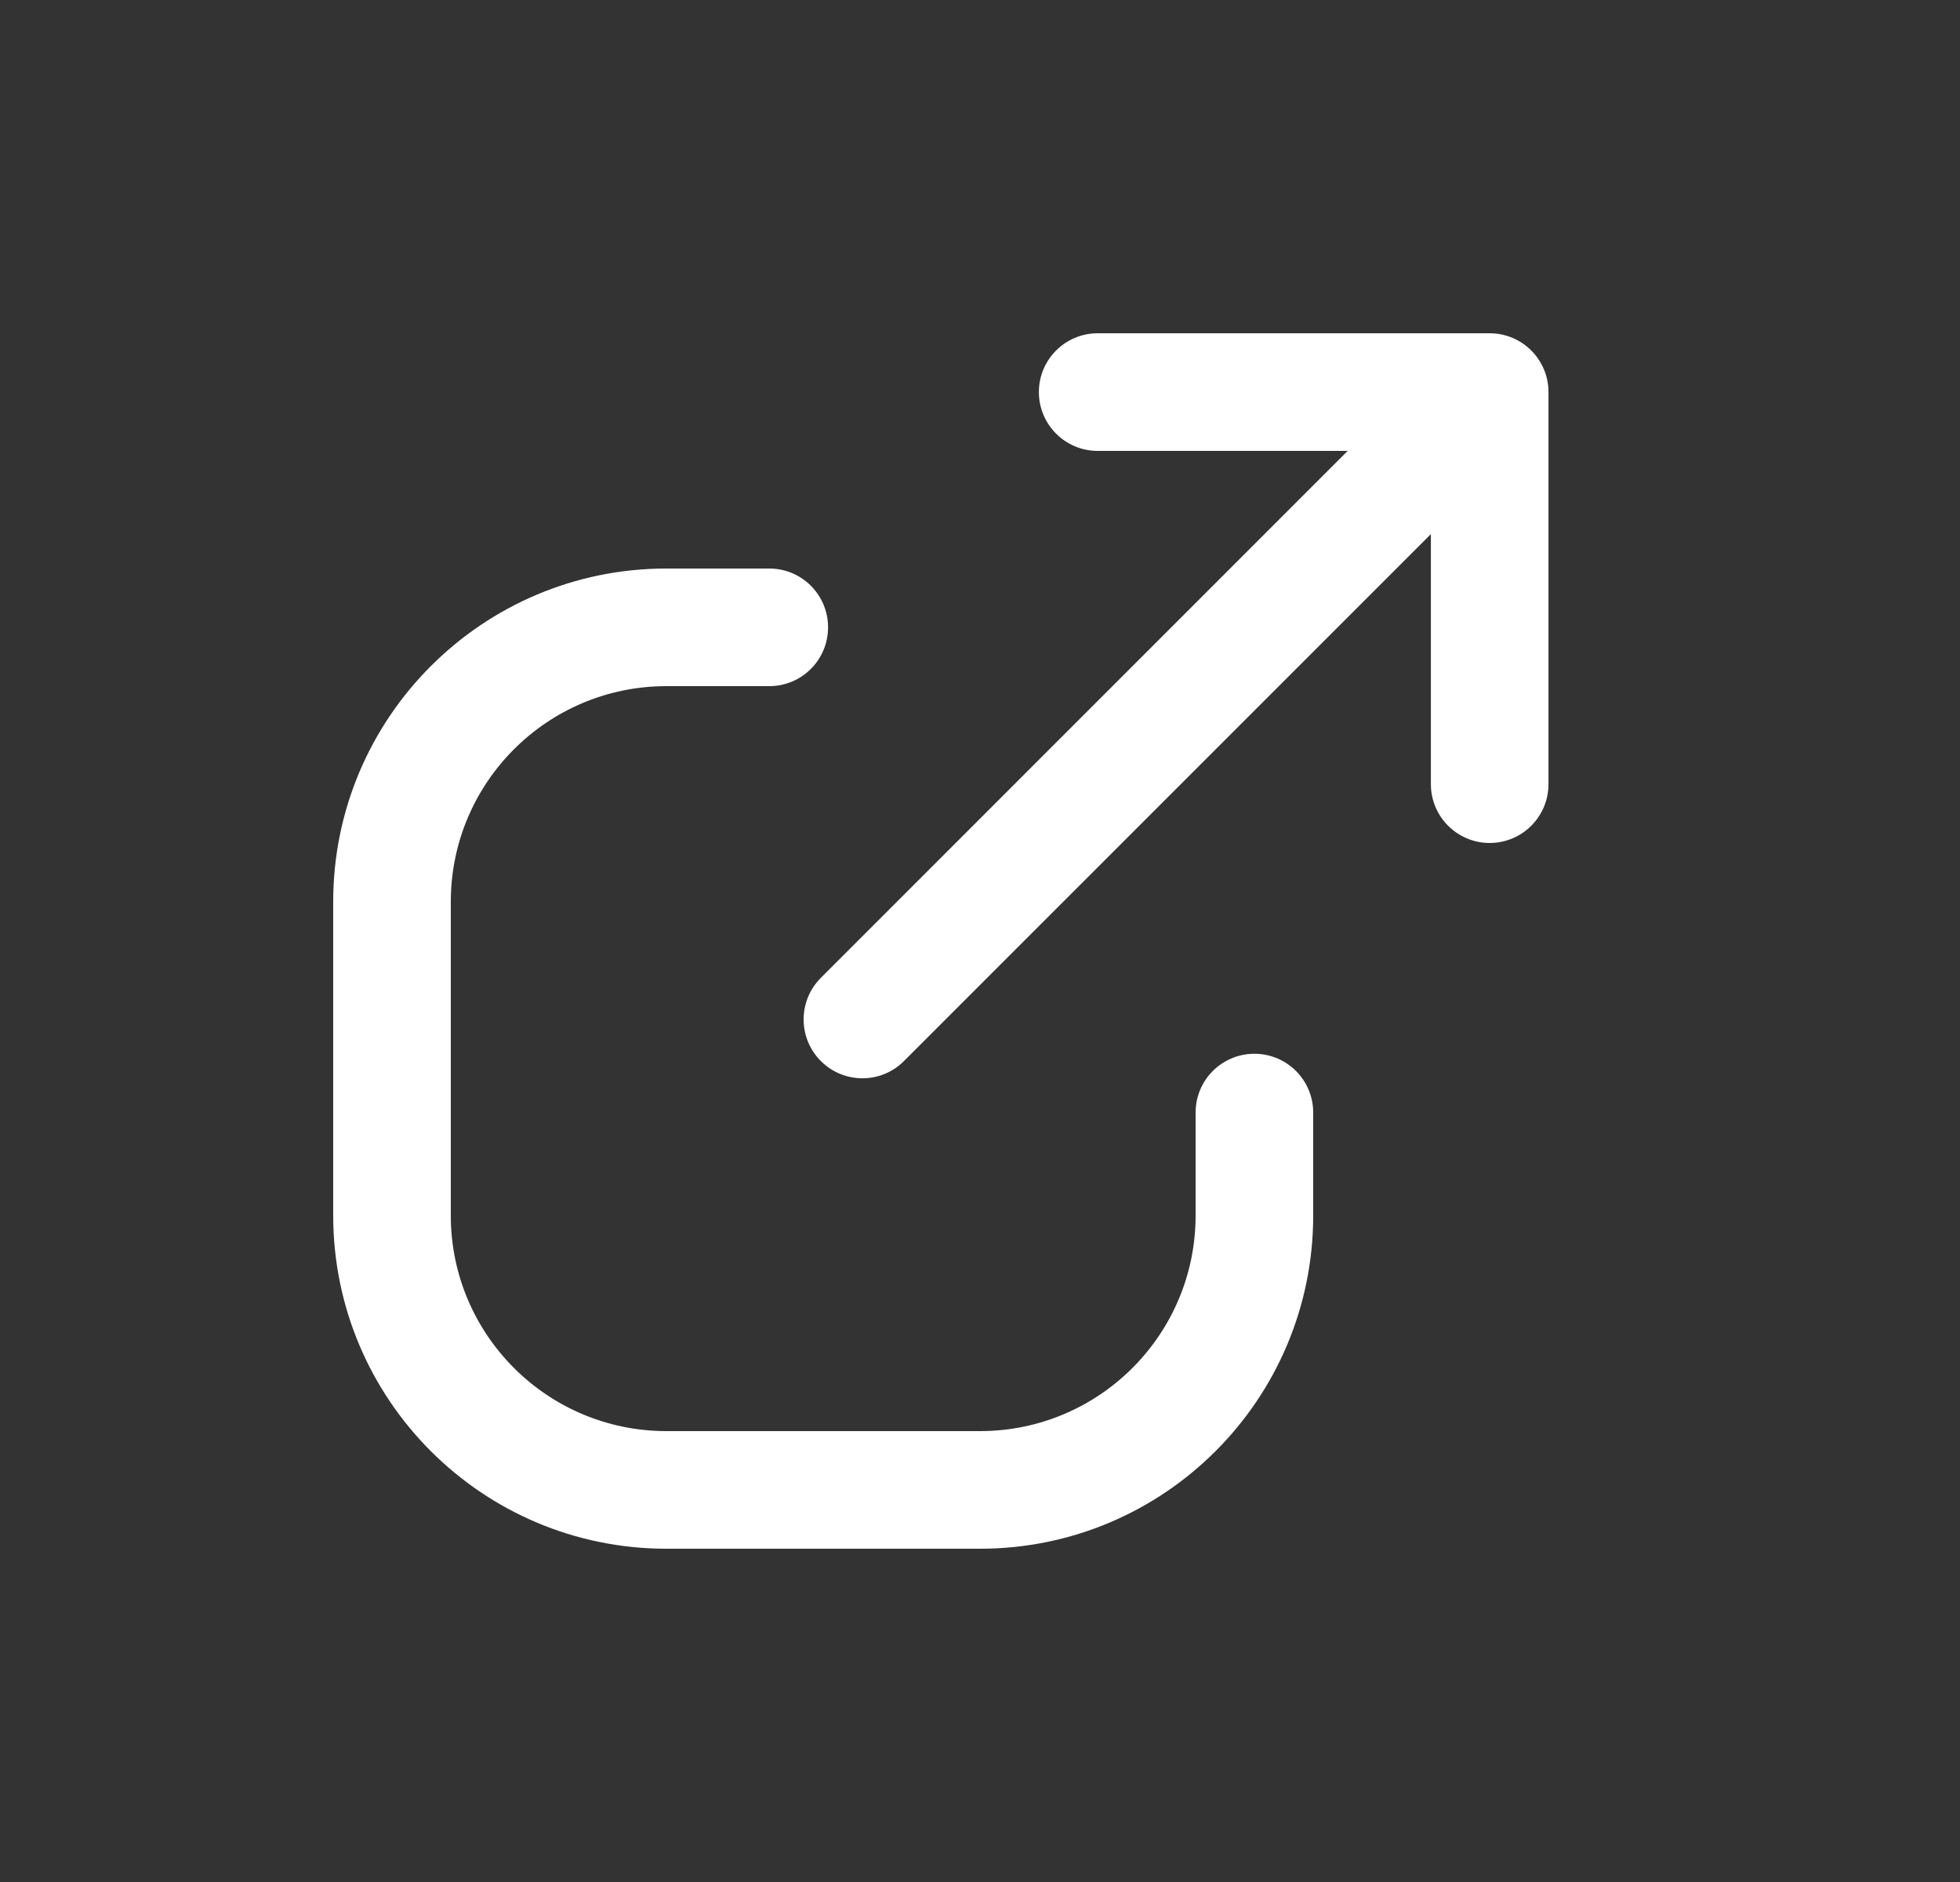
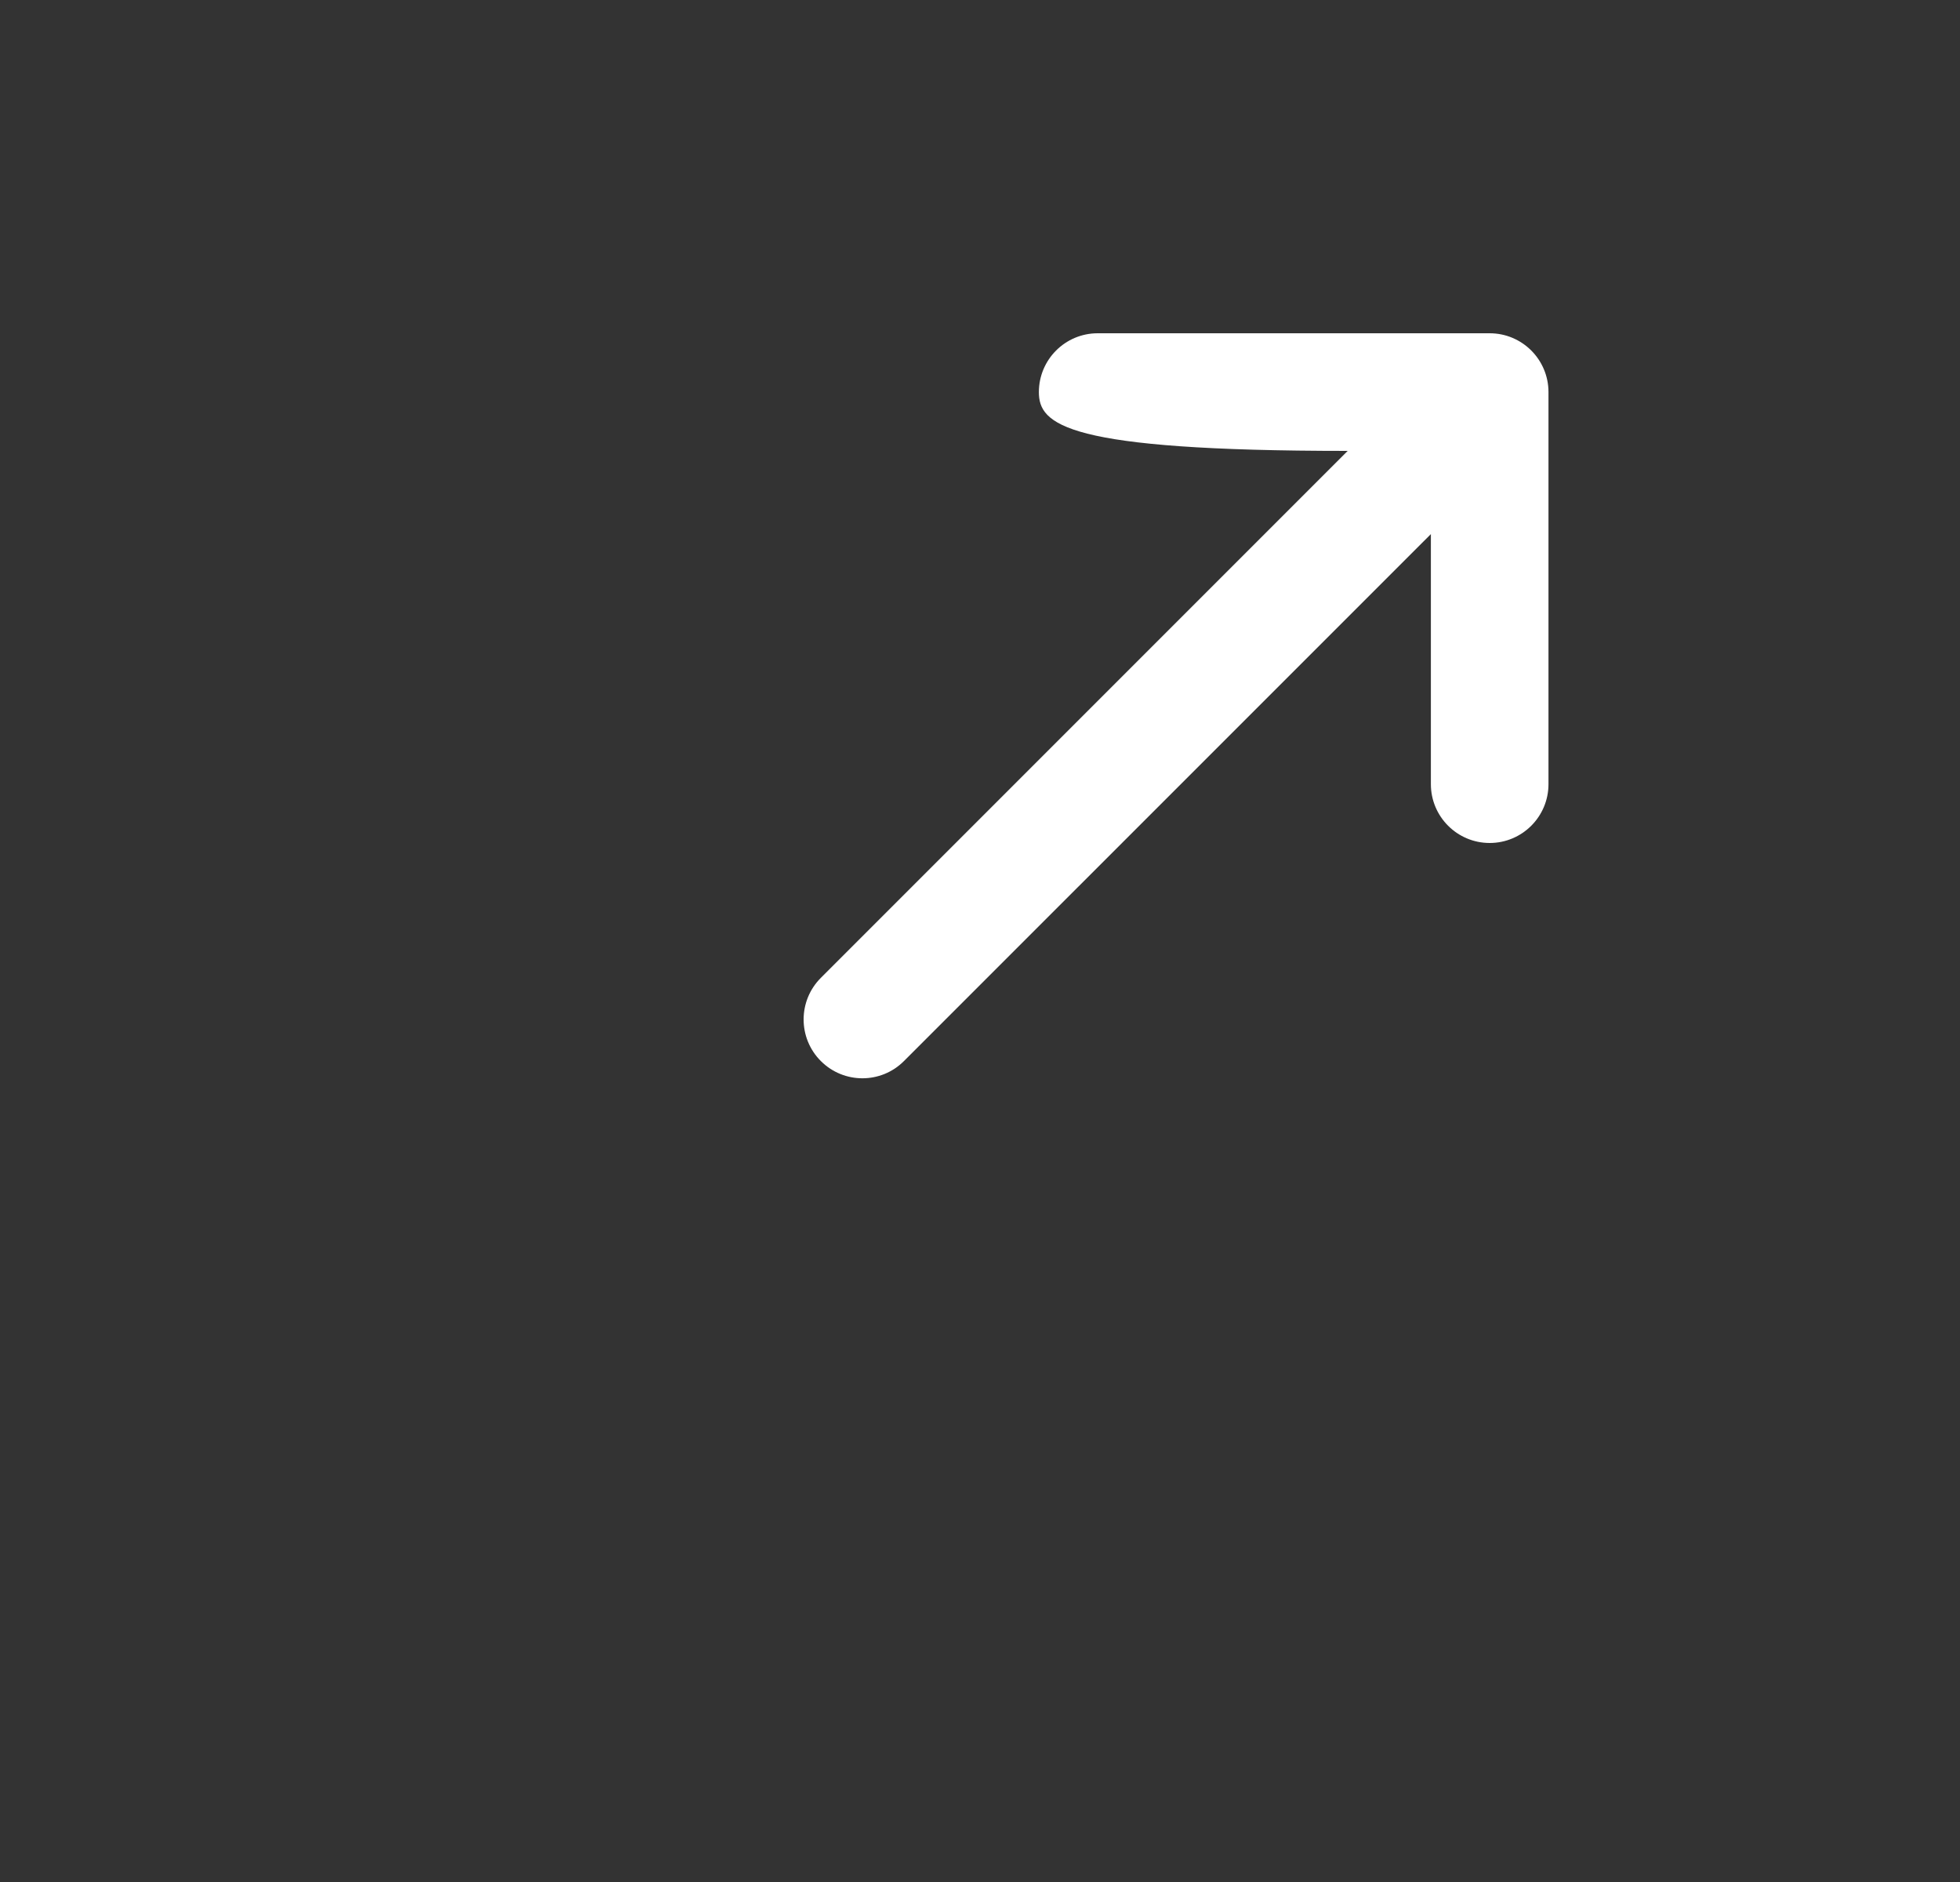
<svg xmlns="http://www.w3.org/2000/svg" width="25" height="24" viewBox="0 0 25 24" fill="none">
  <rect x="0" y="0" width="25" height="24" fill="#333333" stroke="none" />
-   <path fill-rule="evenodd" clip-rule="evenodd" d="M8.5 8.75C6.981 8.75 5.75 9.981 5.75 11.5V15.5C5.75 17.019 6.981 18.25 8.5 18.25H12.5C14.019 18.25 15.25 17.019 15.25 15.5V14.188C15.25 13.773 15.586 13.438 16 13.438C16.414 13.438 16.75 13.773 16.75 14.188V15.5C16.75 17.847 14.847 19.75 12.5 19.75H8.5C6.153 19.75 4.25 17.847 4.25 15.5V11.5C4.25 9.153 6.153 7.25 8.5 7.25H9.812C10.227 7.25 10.562 7.586 10.562 8C10.562 8.414 10.227 8.75 9.812 8.75H8.5Z" fill="#fff" />
-   <path fill-rule="evenodd" clip-rule="evenodd" d="M13.251 5C13.251 4.586 13.587 4.25 14.001 4.25L19.001 4.25C19.415 4.25 19.751 4.586 19.751 5L19.751 10C19.751 10.414 19.415 10.75 19.001 10.75C18.587 10.75 18.251 10.414 18.251 10L18.251 6.811L11.53 13.531C11.238 13.824 10.763 13.824 10.47 13.531C10.177 13.238 10.177 12.763 10.47 12.47L17.19 5.75L14.001 5.75C13.587 5.75 13.251 5.414 13.251 5Z" fill="#fff" />
+   <path fill-rule="evenodd" clip-rule="evenodd" d="M13.251 5C13.251 4.586 13.587 4.25 14.001 4.25L19.001 4.25C19.415 4.25 19.751 4.586 19.751 5L19.751 10C19.751 10.414 19.415 10.75 19.001 10.75C18.587 10.75 18.251 10.414 18.251 10L18.251 6.811L11.53 13.531C11.238 13.824 10.763 13.824 10.47 13.531C10.177 13.238 10.177 12.763 10.47 12.47L17.19 5.75C13.587 5.75 13.251 5.414 13.251 5Z" fill="#fff" />
</svg>